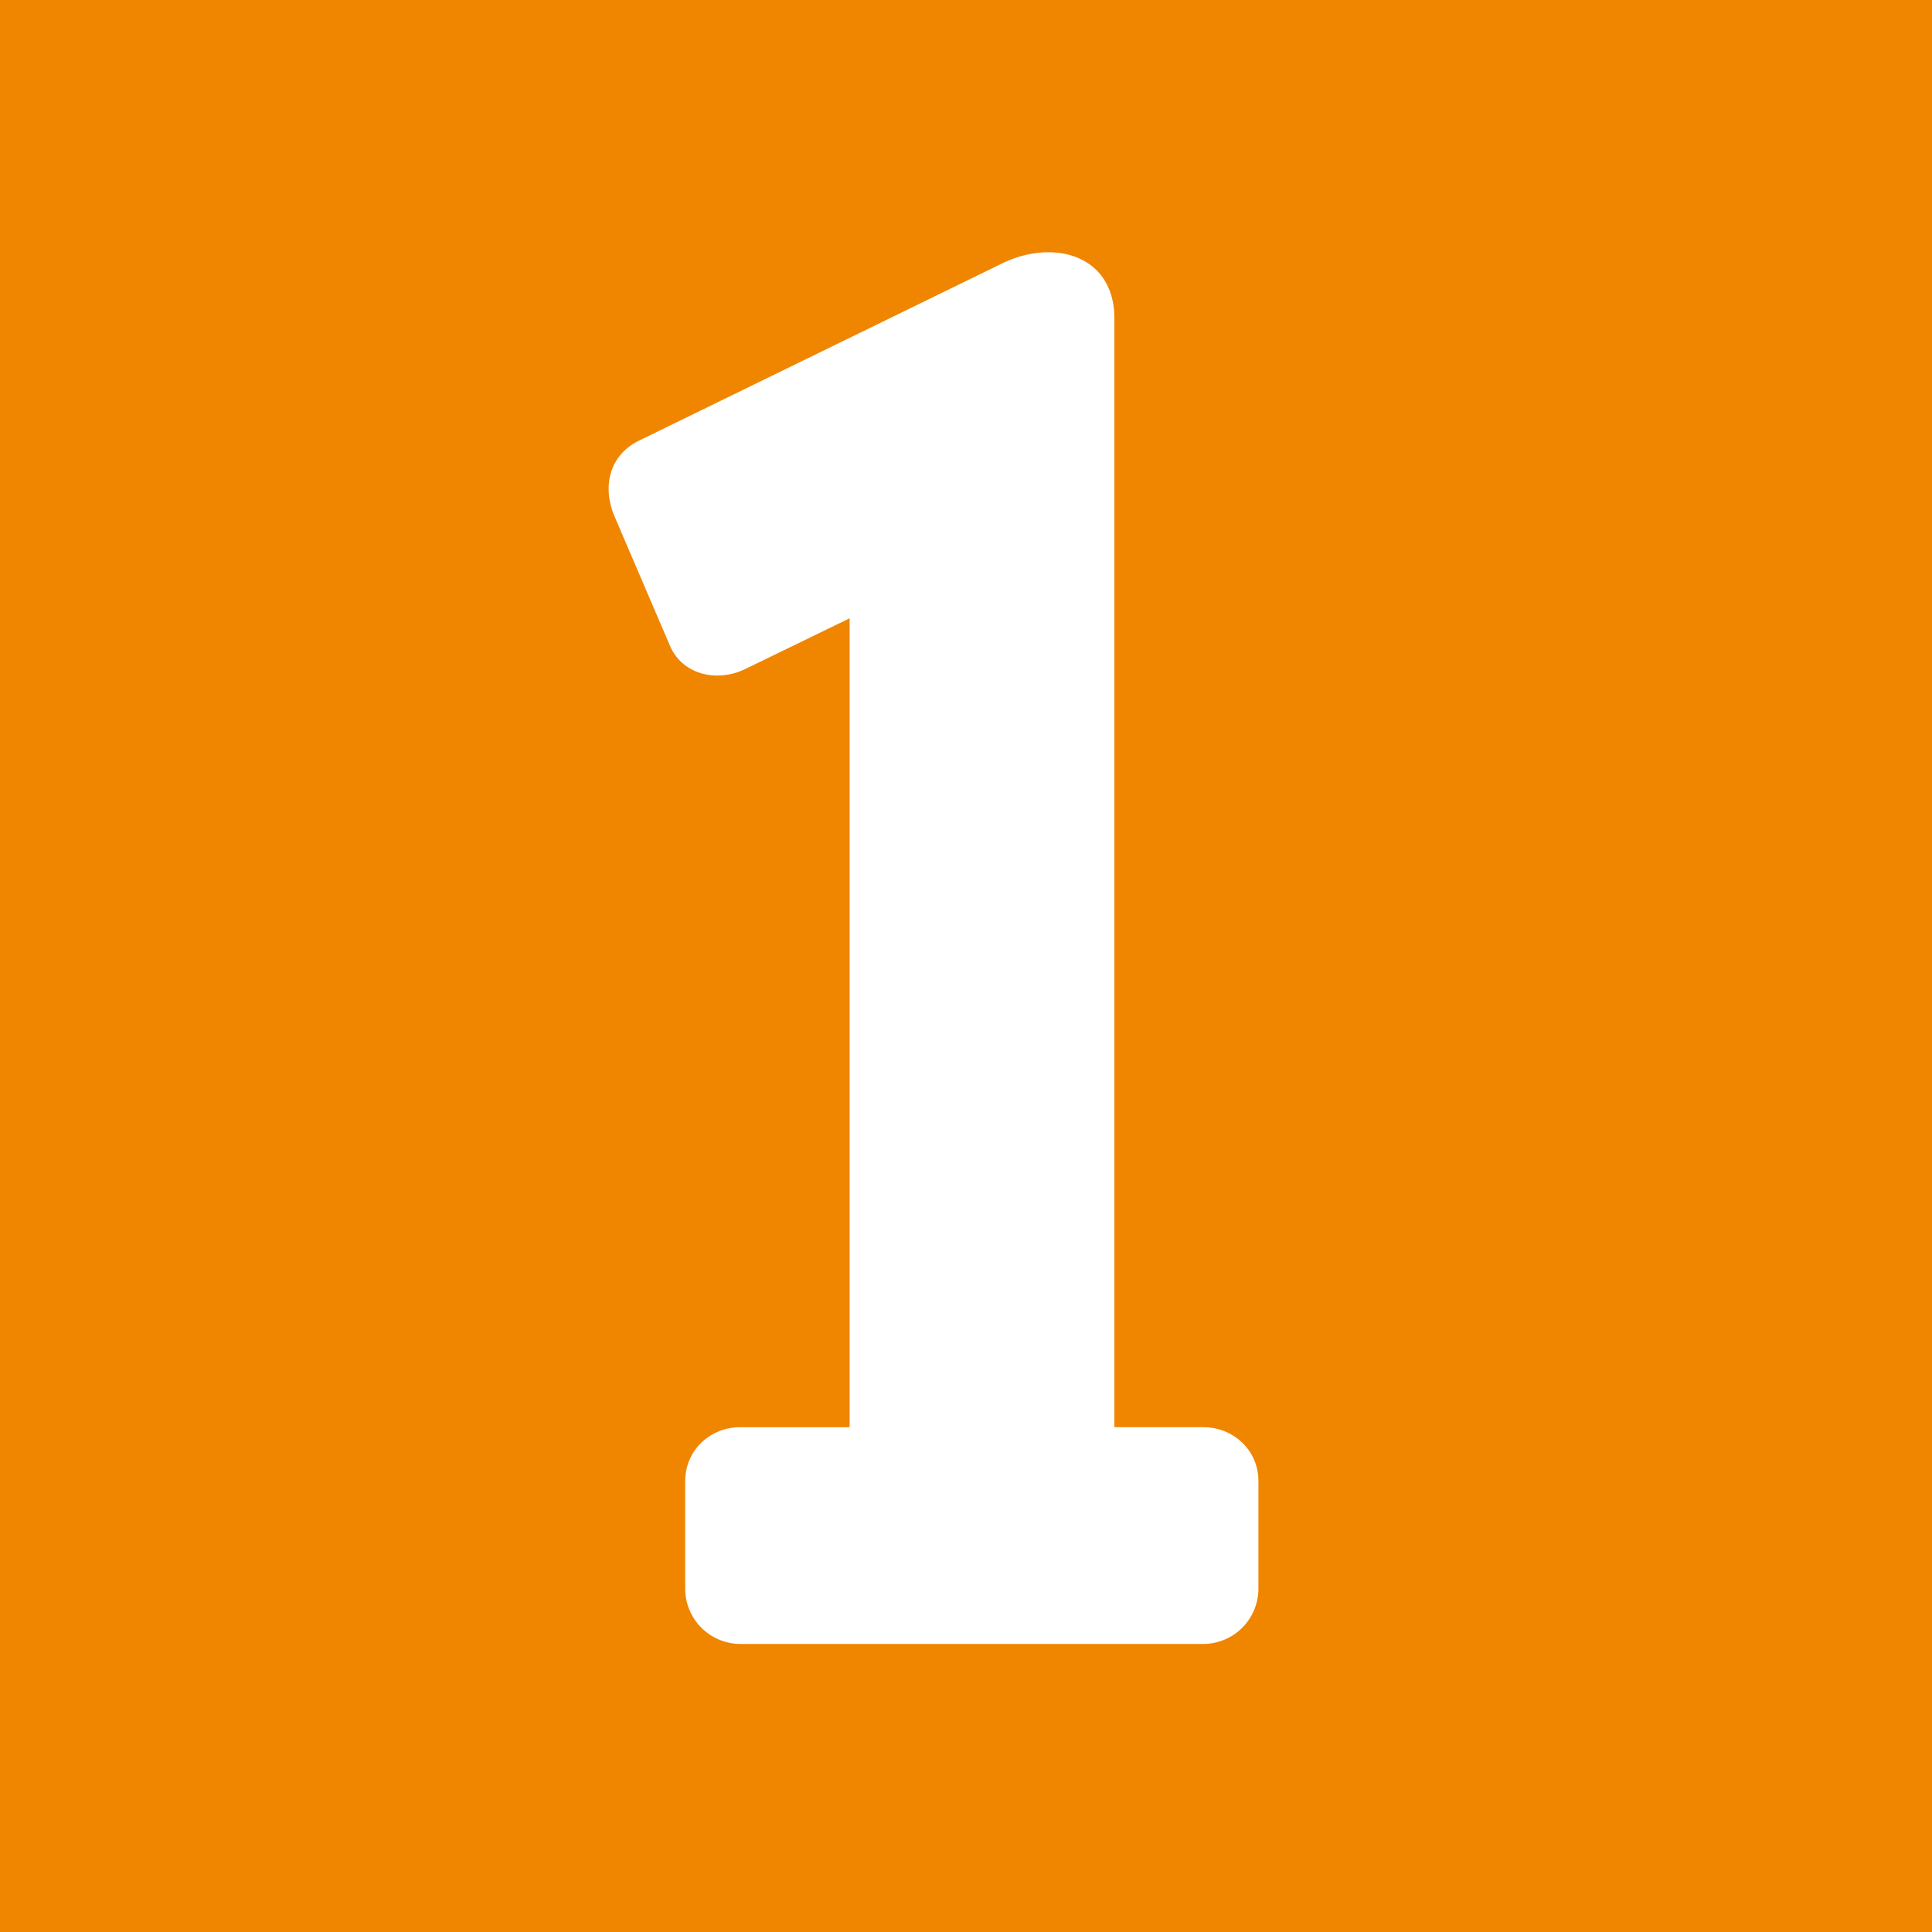
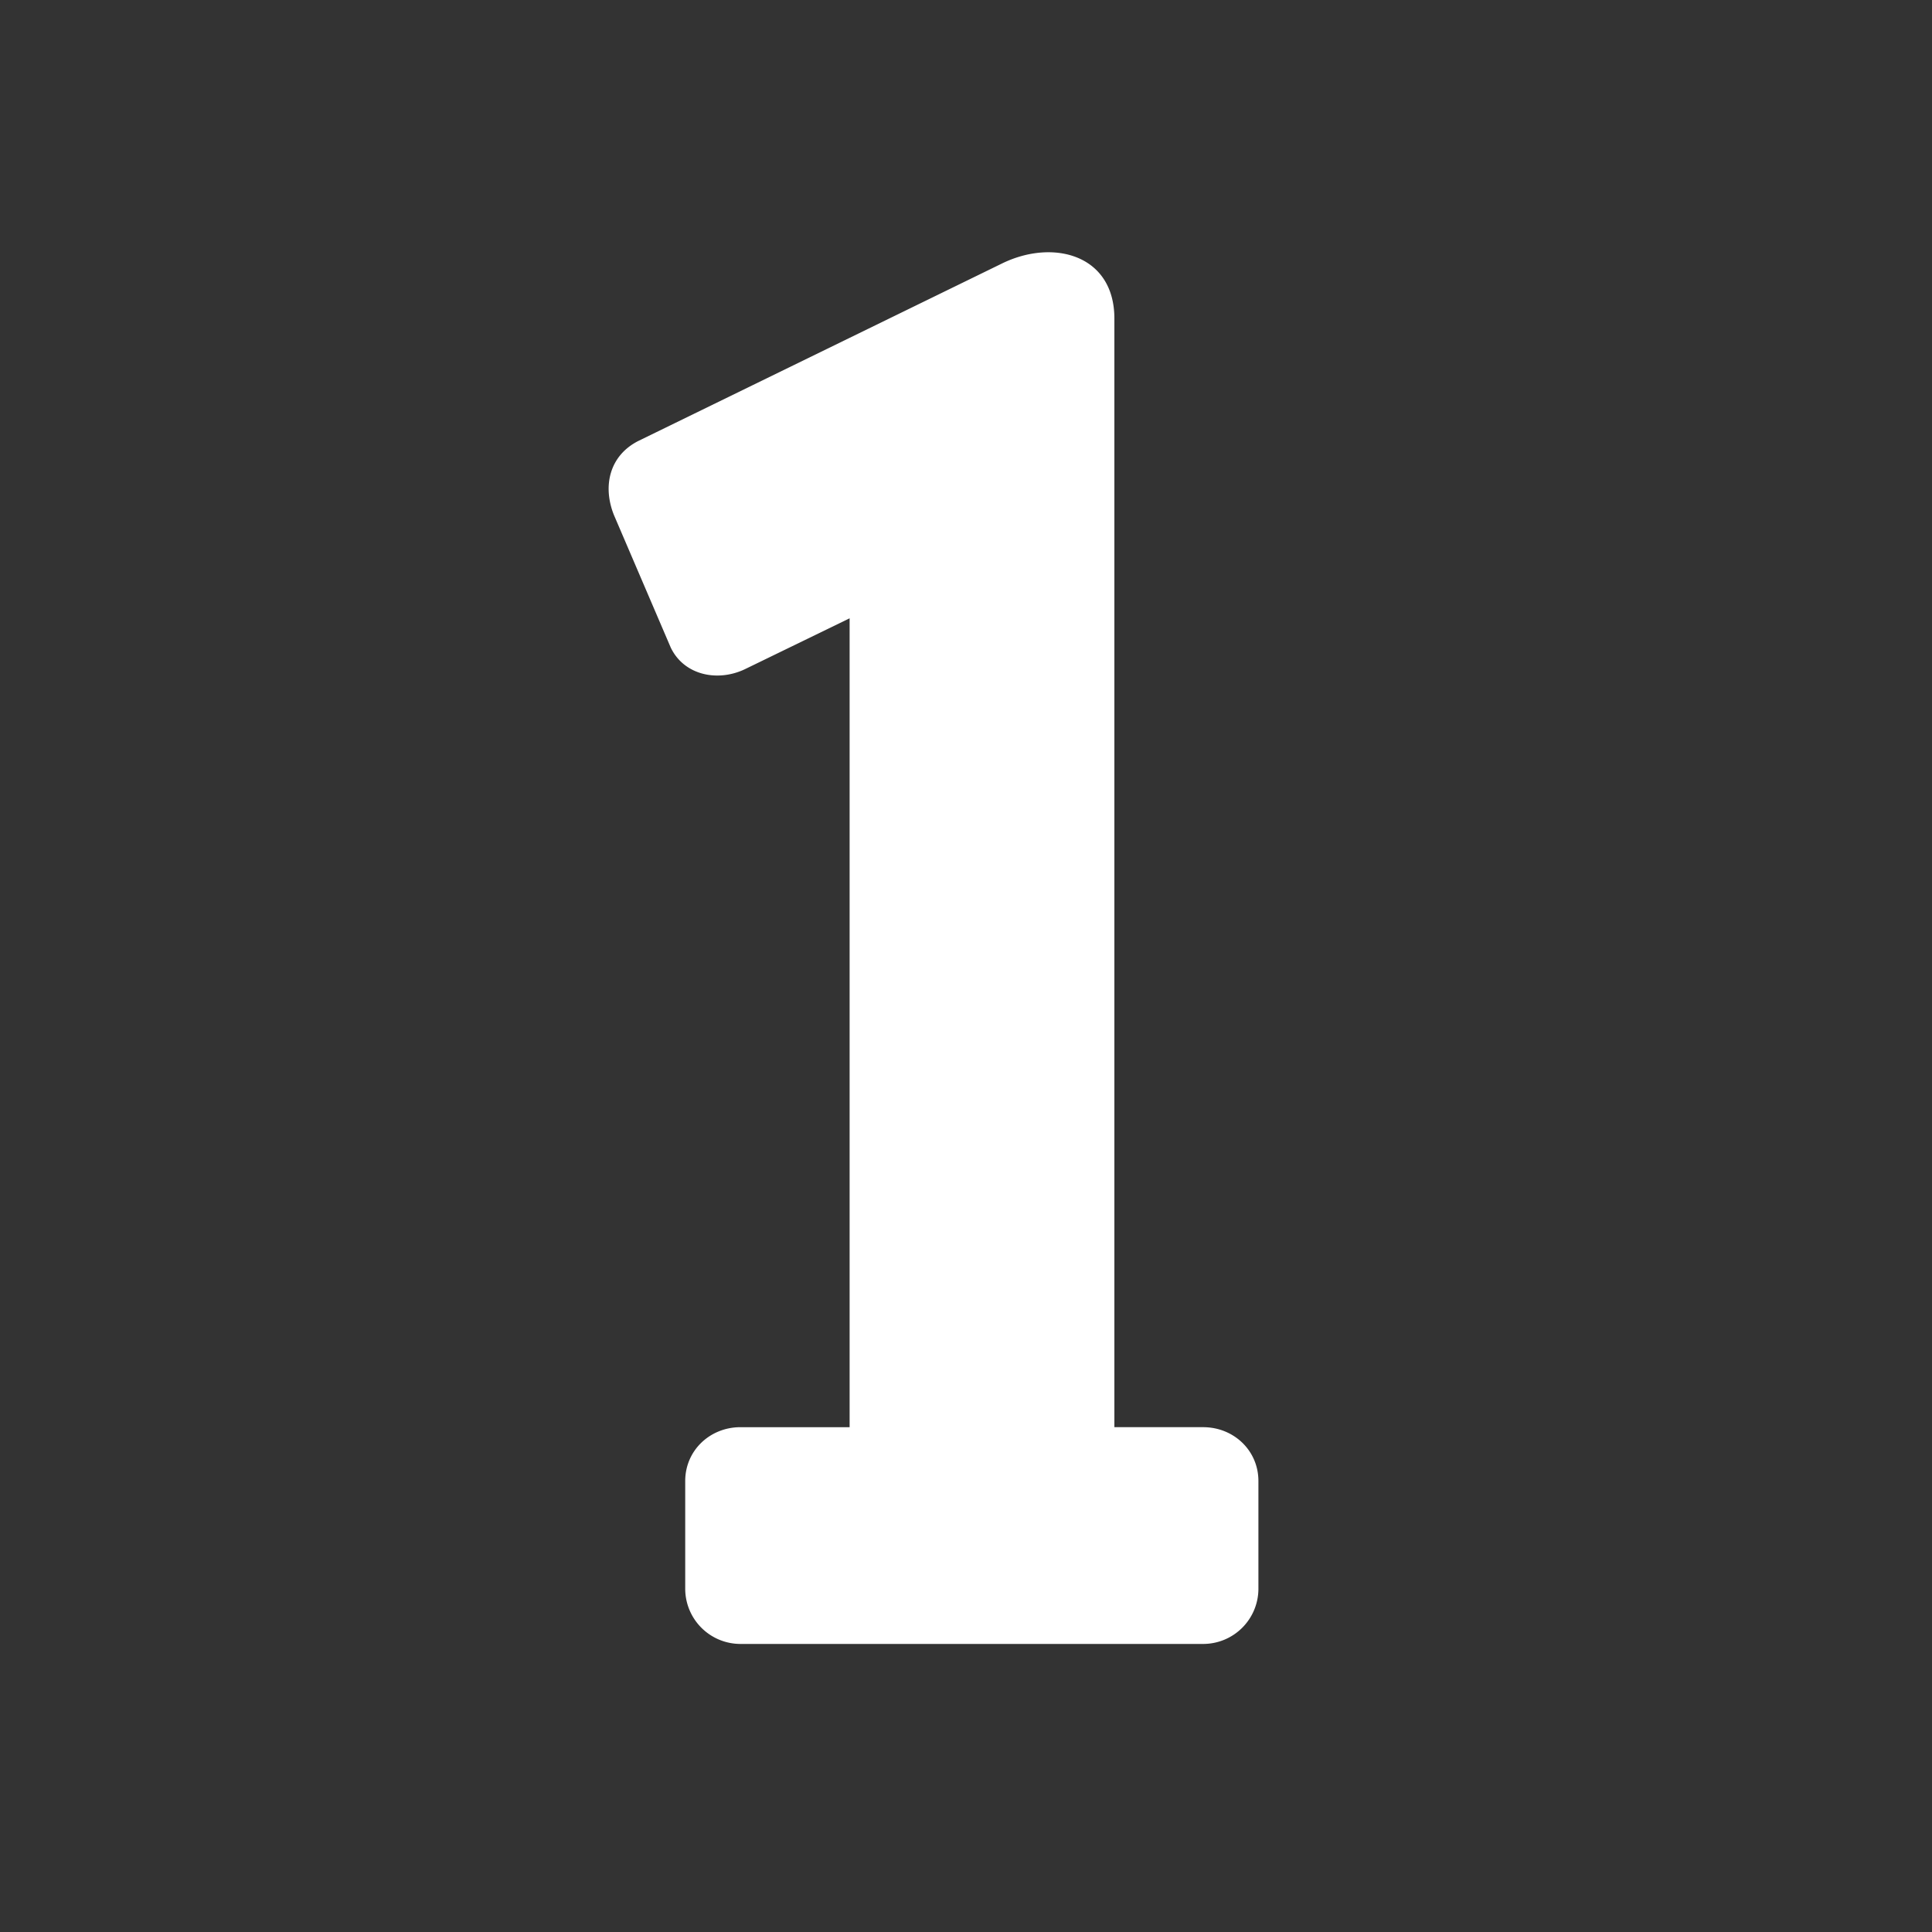
<svg xmlns="http://www.w3.org/2000/svg" width="200" height="200" viewBox="0 0 150 150" version="1.2">
  <rect x="0" y="0" width="150" height="150" fill="#333333" stroke="none" />
-   <path style="clip-rule:nonzero;fill:#f08500;fill-opacity:1;fill-rule:nonzero;stroke:none;stroke-width:28.916" d="M150 150H0V0h150zm0 0" />
  <path style="clip-rule:nonzero;fill:#fff;fill-opacity:1;fill-rule:nonzero;stroke:none;stroke-width:28.916" d="M93.411 127.635H57.492a4.29 4.29 0 0 1-4.292-4.291v-8.36c0-2.37 1.92-4.178 4.292-4.178h8.472V48.005l-8.133 3.953c-2.145 1.018-4.744.451-5.76-1.694l-4.406-10.28c-.902-2.257-.338-4.63 1.92-5.76l28.238-13.78c3.954-1.92 8.698-.676 8.698 4.292v86.07h6.89c2.371 0 4.292 1.807 4.292 4.179v8.359a4.29 4.29 0 0 1-4.292 4.291" />
</svg>